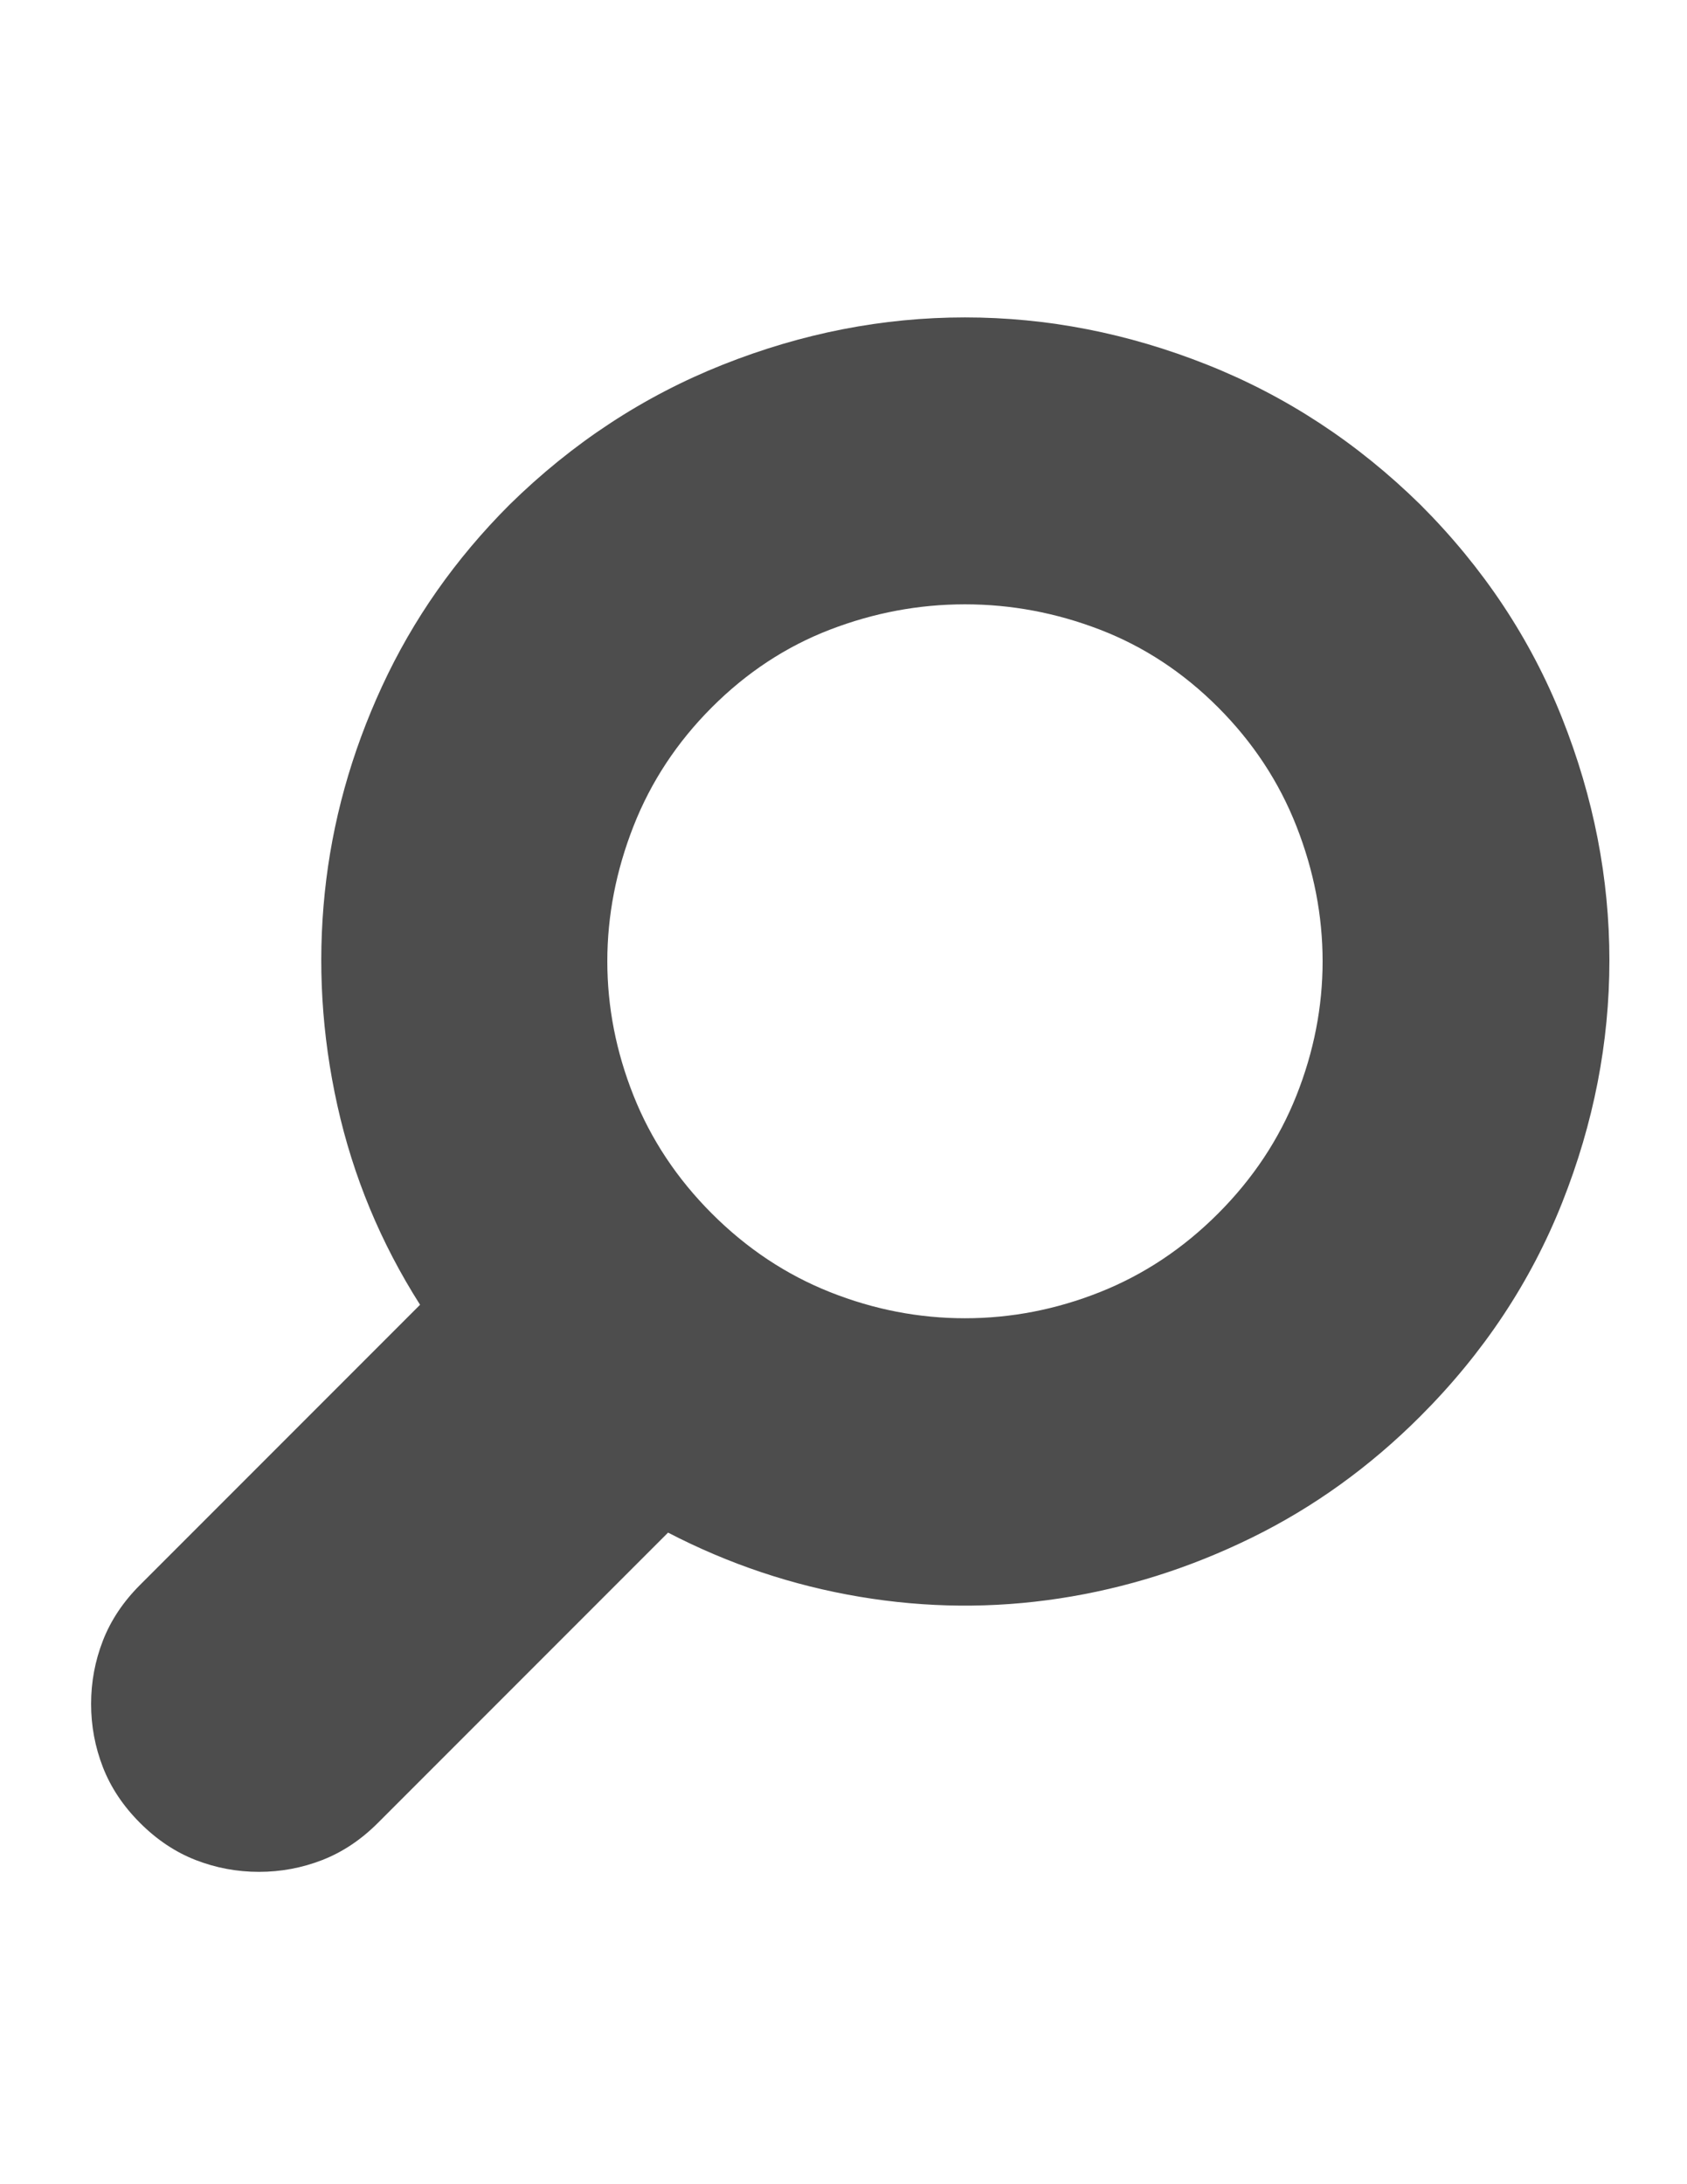
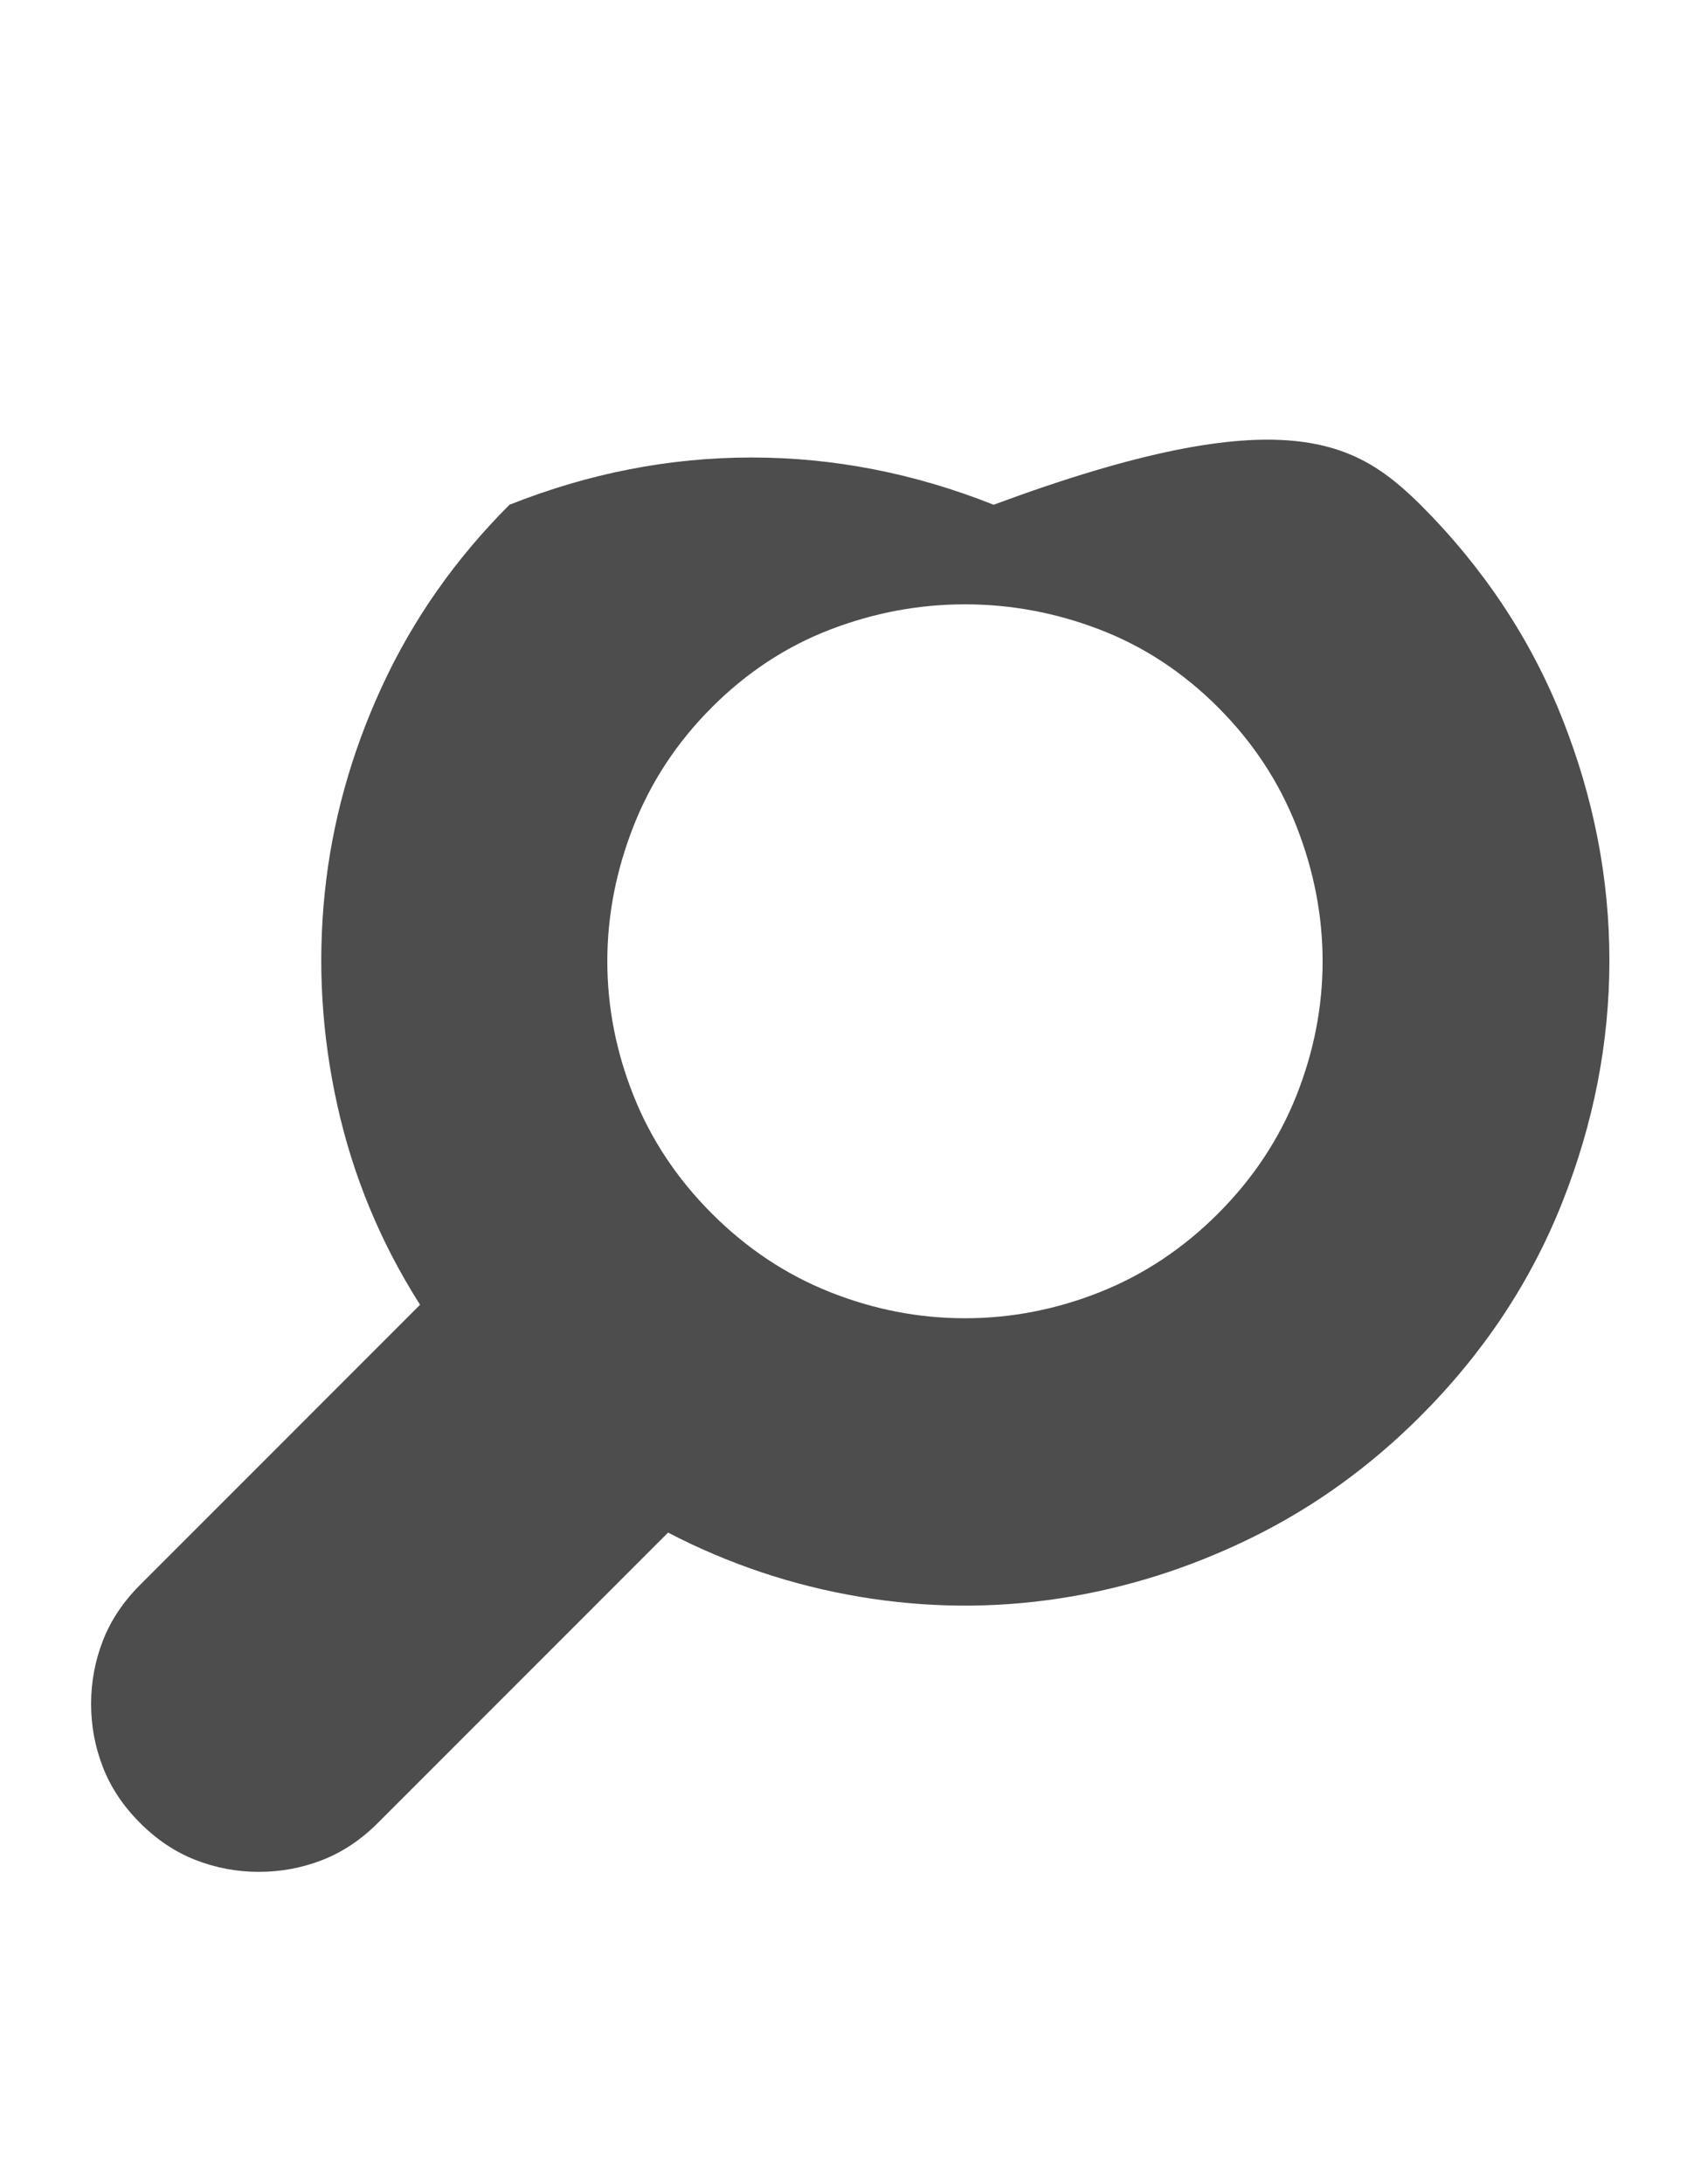
<svg xmlns="http://www.w3.org/2000/svg" xmlns:ns1="http://www.inkscape.org/namespaces/inkscape" xmlns:ns2="http://sodipodi.sourceforge.net/DTD/sodipodi-0.dtd" version="1.1" id="Capa_1" x="0px" y="0px" width="612px" height="792px" viewBox="0 0 612 792" enable-background="new 0 0 612 792" xml:space="preserve" ns1:version="0.48.4 r9939" ns2:docname="search8.svg">
  <defs id="defs7" />
  <ns2:namedview pagecolor="#ffffff" bordercolor="#666666" borderopacity="1" objecttolerance="10" gridtolerance="10" guidetolerance="10" ns1:pageopacity="0" ns1:pageshadow="2" ns1:window-width="640" ns1:window-height="480" id="namedview5" showgrid="false" ns1:zoom="0.2979798" ns1:cx="306" ns1:cy="396" ns1:window-x="0" ns1:window-y="24" ns1:window-maximized="0" ns1:current-layer="Capa_1" />
-   <path d="M441.864,440.064c12.646-12.648,22.134-26.93,28.458-42.842c6.322-15.912,9.484-32.13,9.484-48.654  s-3.162-32.844-9.484-48.96c-6.324-16.116-15.812-30.498-28.458-43.146c-12.648-12.648-26.93-22.032-42.84-28.152  c-15.912-6.12-32.232-9.18-48.96-9.18c-16.729,0-33.05,3.06-48.96,9.18c-15.912,6.12-30.192,15.504-42.84,28.152  s-22.134,27.03-28.458,43.146c-6.324,16.116-9.486,32.436-9.486,48.96c0,16.524,3.162,32.742,9.486,48.654  c6.324,15.912,15.81,30.192,28.458,42.842c12.648,12.646,26.928,22.134,42.84,28.458c15.912,6.322,32.232,9.484,48.96,9.484  c16.728,0,33.048-3.162,48.96-9.484C414.936,462.198,429.216,452.712,441.864,440.064z M515.304,183.024  c22.85,22.848,39.984,48.654,51.408,77.418s17.136,58.038,17.136,87.822c0,29.784-5.712,59.058-17.136,87.822  s-28.56,54.57-51.408,77.418c-18.358,18.36-38.76,33.048-61.2,44.064c-22.438,11.016-45.694,18.358-69.768,22.03  c-24.072,3.674-48.246,3.47-72.521-0.61c-24.276-4.08-47.432-11.832-69.462-23.256L137.088,660.996  c-6.12,6.12-12.852,10.606-20.196,13.464c-7.344,2.856-14.994,4.284-22.95,4.284s-15.606-1.428-22.95-4.284  c-7.344-2.856-14.076-7.344-20.196-13.464S40.188,648.144,37.332,640.8s-4.284-14.994-4.284-22.95s1.428-15.604,4.284-22.948  c2.856-7.346,7.344-14.076,13.464-20.196l101.592-101.592c-14.28-22.44-24.276-46.514-29.988-72.217  c-5.712-25.705-7.242-51.409-4.59-77.111c2.652-25.704,9.588-50.694,20.808-74.97c11.22-24.276,26.622-46.206,46.206-65.79  c22.848-22.44,48.654-39.372,77.418-50.796c28.764-11.424,58.038-17.136,87.822-17.136c29.782,0,59.058,5.712,87.82,17.136  C466.65,143.652,492.456,160.584,515.304,183.024z" id="path3" style="fill:#4d4d4d" />
+   <path d="M441.864,440.064c12.646-12.648,22.134-26.93,28.458-42.842c6.322-15.912,9.484-32.13,9.484-48.654  s-3.162-32.844-9.484-48.96c-6.324-16.116-15.812-30.498-28.458-43.146c-12.648-12.648-26.93-22.032-42.84-28.152  c-15.912-6.12-32.232-9.18-48.96-9.18c-16.729,0-33.05,3.06-48.96,9.18c-15.912,6.12-30.192,15.504-42.84,28.152  s-22.134,27.03-28.458,43.146c-6.324,16.116-9.486,32.436-9.486,48.96c0,16.524,3.162,32.742,9.486,48.654  c6.324,15.912,15.81,30.192,28.458,42.842c12.648,12.646,26.928,22.134,42.84,28.458c15.912,6.322,32.232,9.484,48.96,9.484  c16.728,0,33.048-3.162,48.96-9.484C414.936,462.198,429.216,452.712,441.864,440.064z M515.304,183.024  c22.85,22.848,39.984,48.654,51.408,77.418s17.136,58.038,17.136,87.822c0,29.784-5.712,59.058-17.136,87.822  s-28.56,54.57-51.408,77.418c-18.358,18.36-38.76,33.048-61.2,44.064c-22.438,11.016-45.694,18.358-69.768,22.03  c-24.072,3.674-48.246,3.47-72.521-0.61c-24.276-4.08-47.432-11.832-69.462-23.256L137.088,660.996  c-6.12,6.12-12.852,10.606-20.196,13.464c-7.344,2.856-14.994,4.284-22.95,4.284s-15.606-1.428-22.95-4.284  c-7.344-2.856-14.076-7.344-20.196-13.464S40.188,648.144,37.332,640.8s-4.284-14.994-4.284-22.95s1.428-15.604,4.284-22.948  c2.856-7.346,7.344-14.076,13.464-20.196l101.592-101.592c-14.28-22.44-24.276-46.514-29.988-72.217  c-5.712-25.705-7.242-51.409-4.59-77.111c2.652-25.704,9.588-50.694,20.808-74.97c11.22-24.276,26.622-46.206,46.206-65.79  c28.764-11.424,58.038-17.136,87.822-17.136c29.782,0,59.058,5.712,87.82,17.136  C466.65,143.652,492.456,160.584,515.304,183.024z" id="path3" style="fill:#4d4d4d" />
</svg>